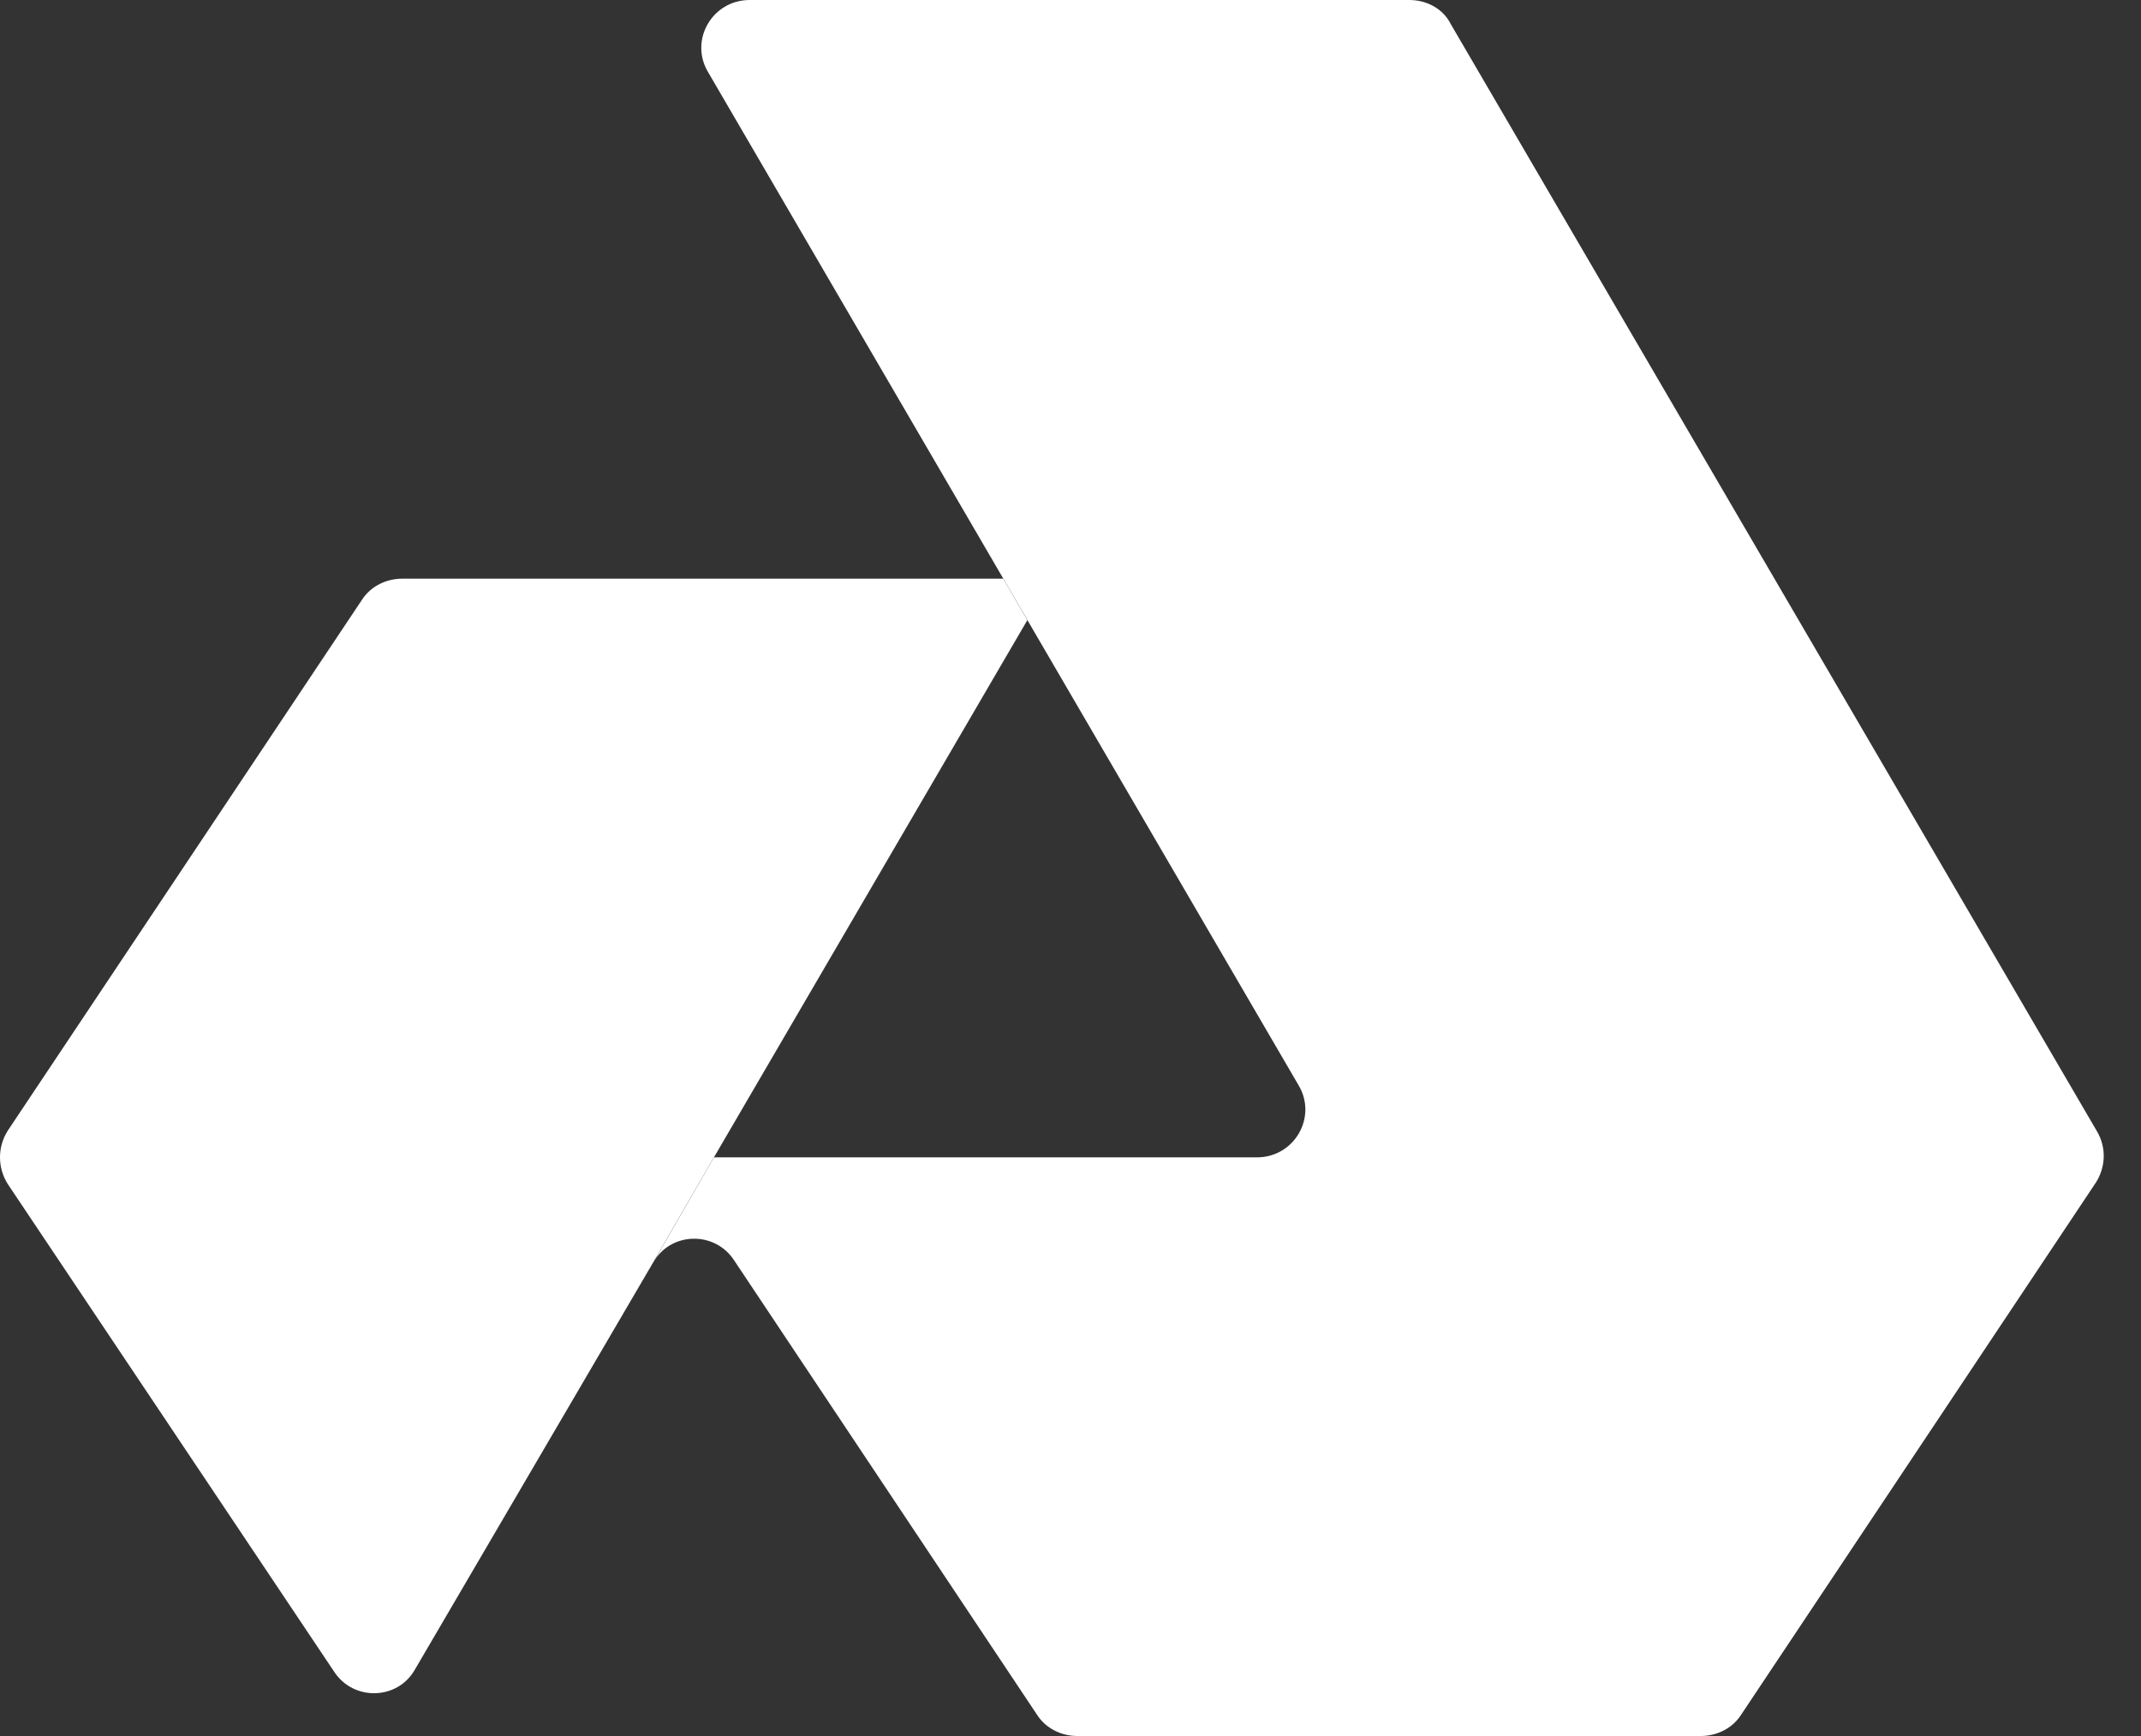
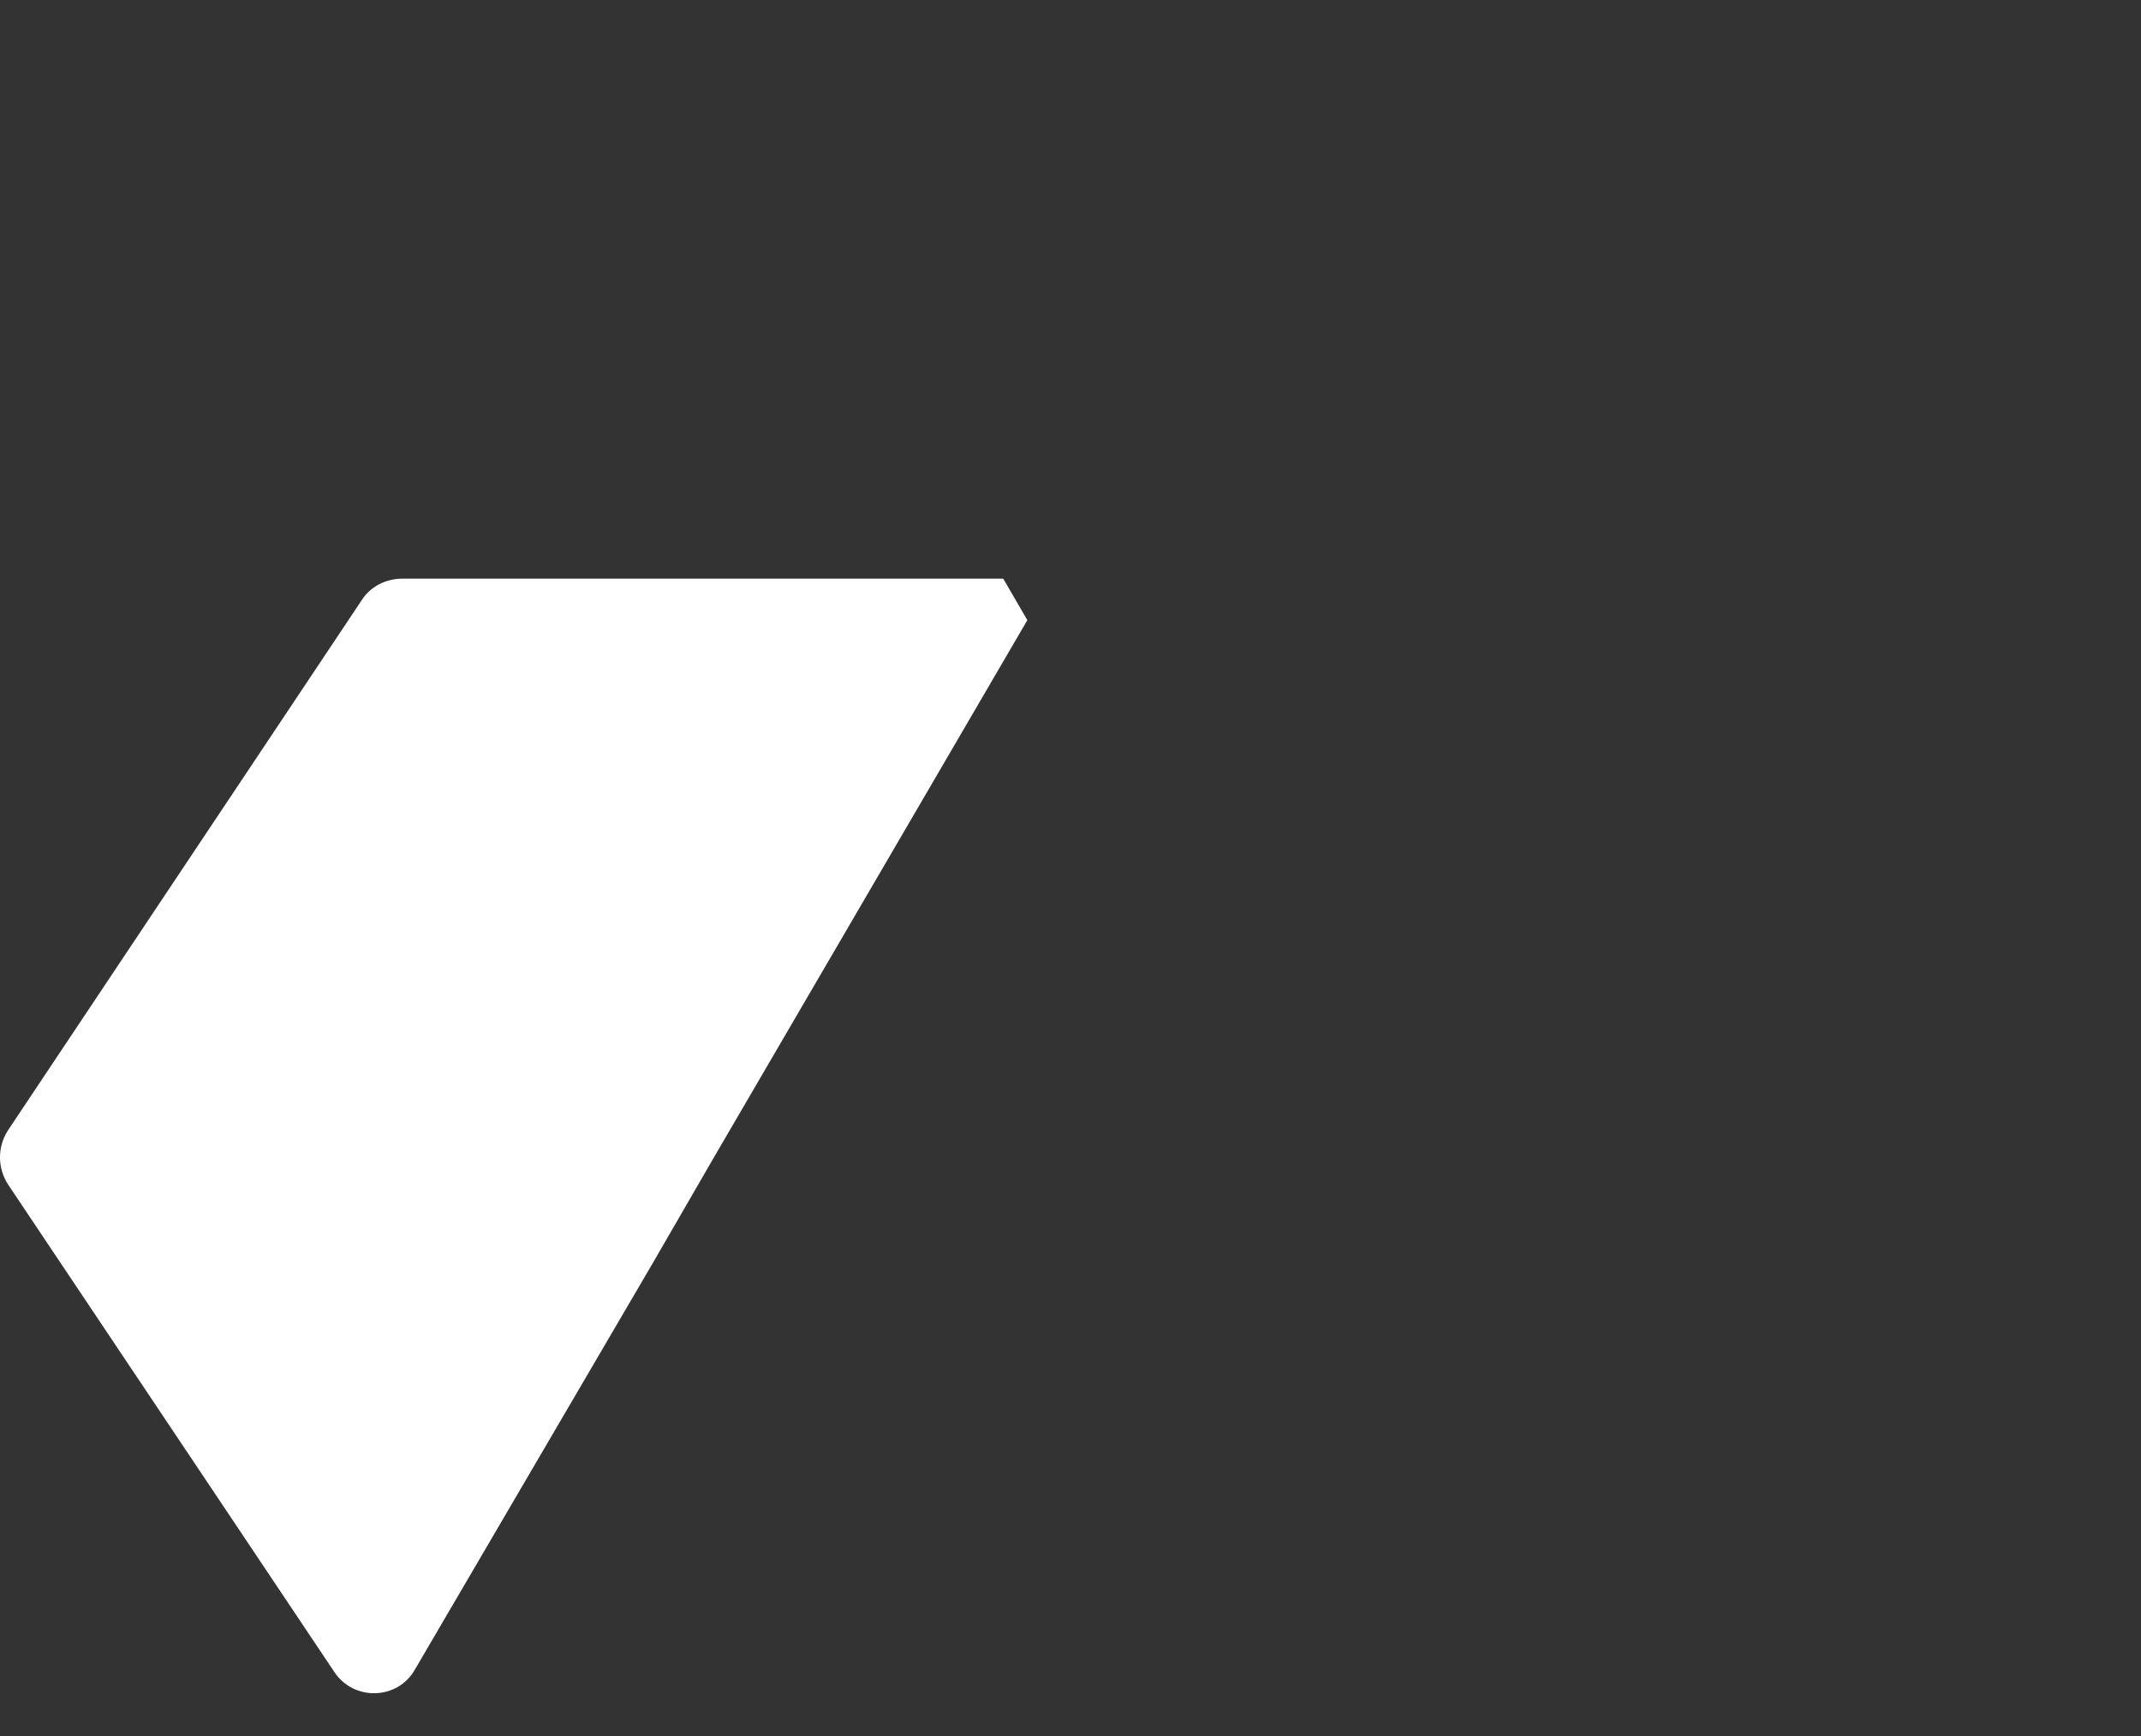
<svg xmlns="http://www.w3.org/2000/svg" width="37" height="30" viewBox="0 0 37 30" fill="none">
  <rect x="0" y="0" width="37" height="30" fill="#333333" stroke="none" />
  <path d="M17.754 10.717L12.338 20L11.287 21.817L7.171 28.85C6.871 29.383 6.104 29.4 5.771 28.883L0.138 20.467C-0.046 20.183 -0.046 19.817 0.138 19.533L6.254 10.367C6.404 10.133 6.671 10 6.954 10H17.338L17.754 10.717Z" fill="white" />
-   <path d="M36.239 19.55L25.072 0.417C24.939 0.15 24.656 0 24.356 0H12.956C12.306 0 11.906 0.7 12.239 1.25L17.339 10L17.756 10.717L22.439 18.75C22.772 19.3 22.372 20 21.722 20H12.339L11.289 21.817C11.589 21.283 12.356 21.267 12.689 21.783L17.922 29.633C18.072 29.867 18.339 30 18.622 30H29.389C29.672 30 29.939 29.867 30.089 29.633L36.222 20.433C36.389 20.167 36.406 19.833 36.239 19.55Z" fill="white" />
</svg>